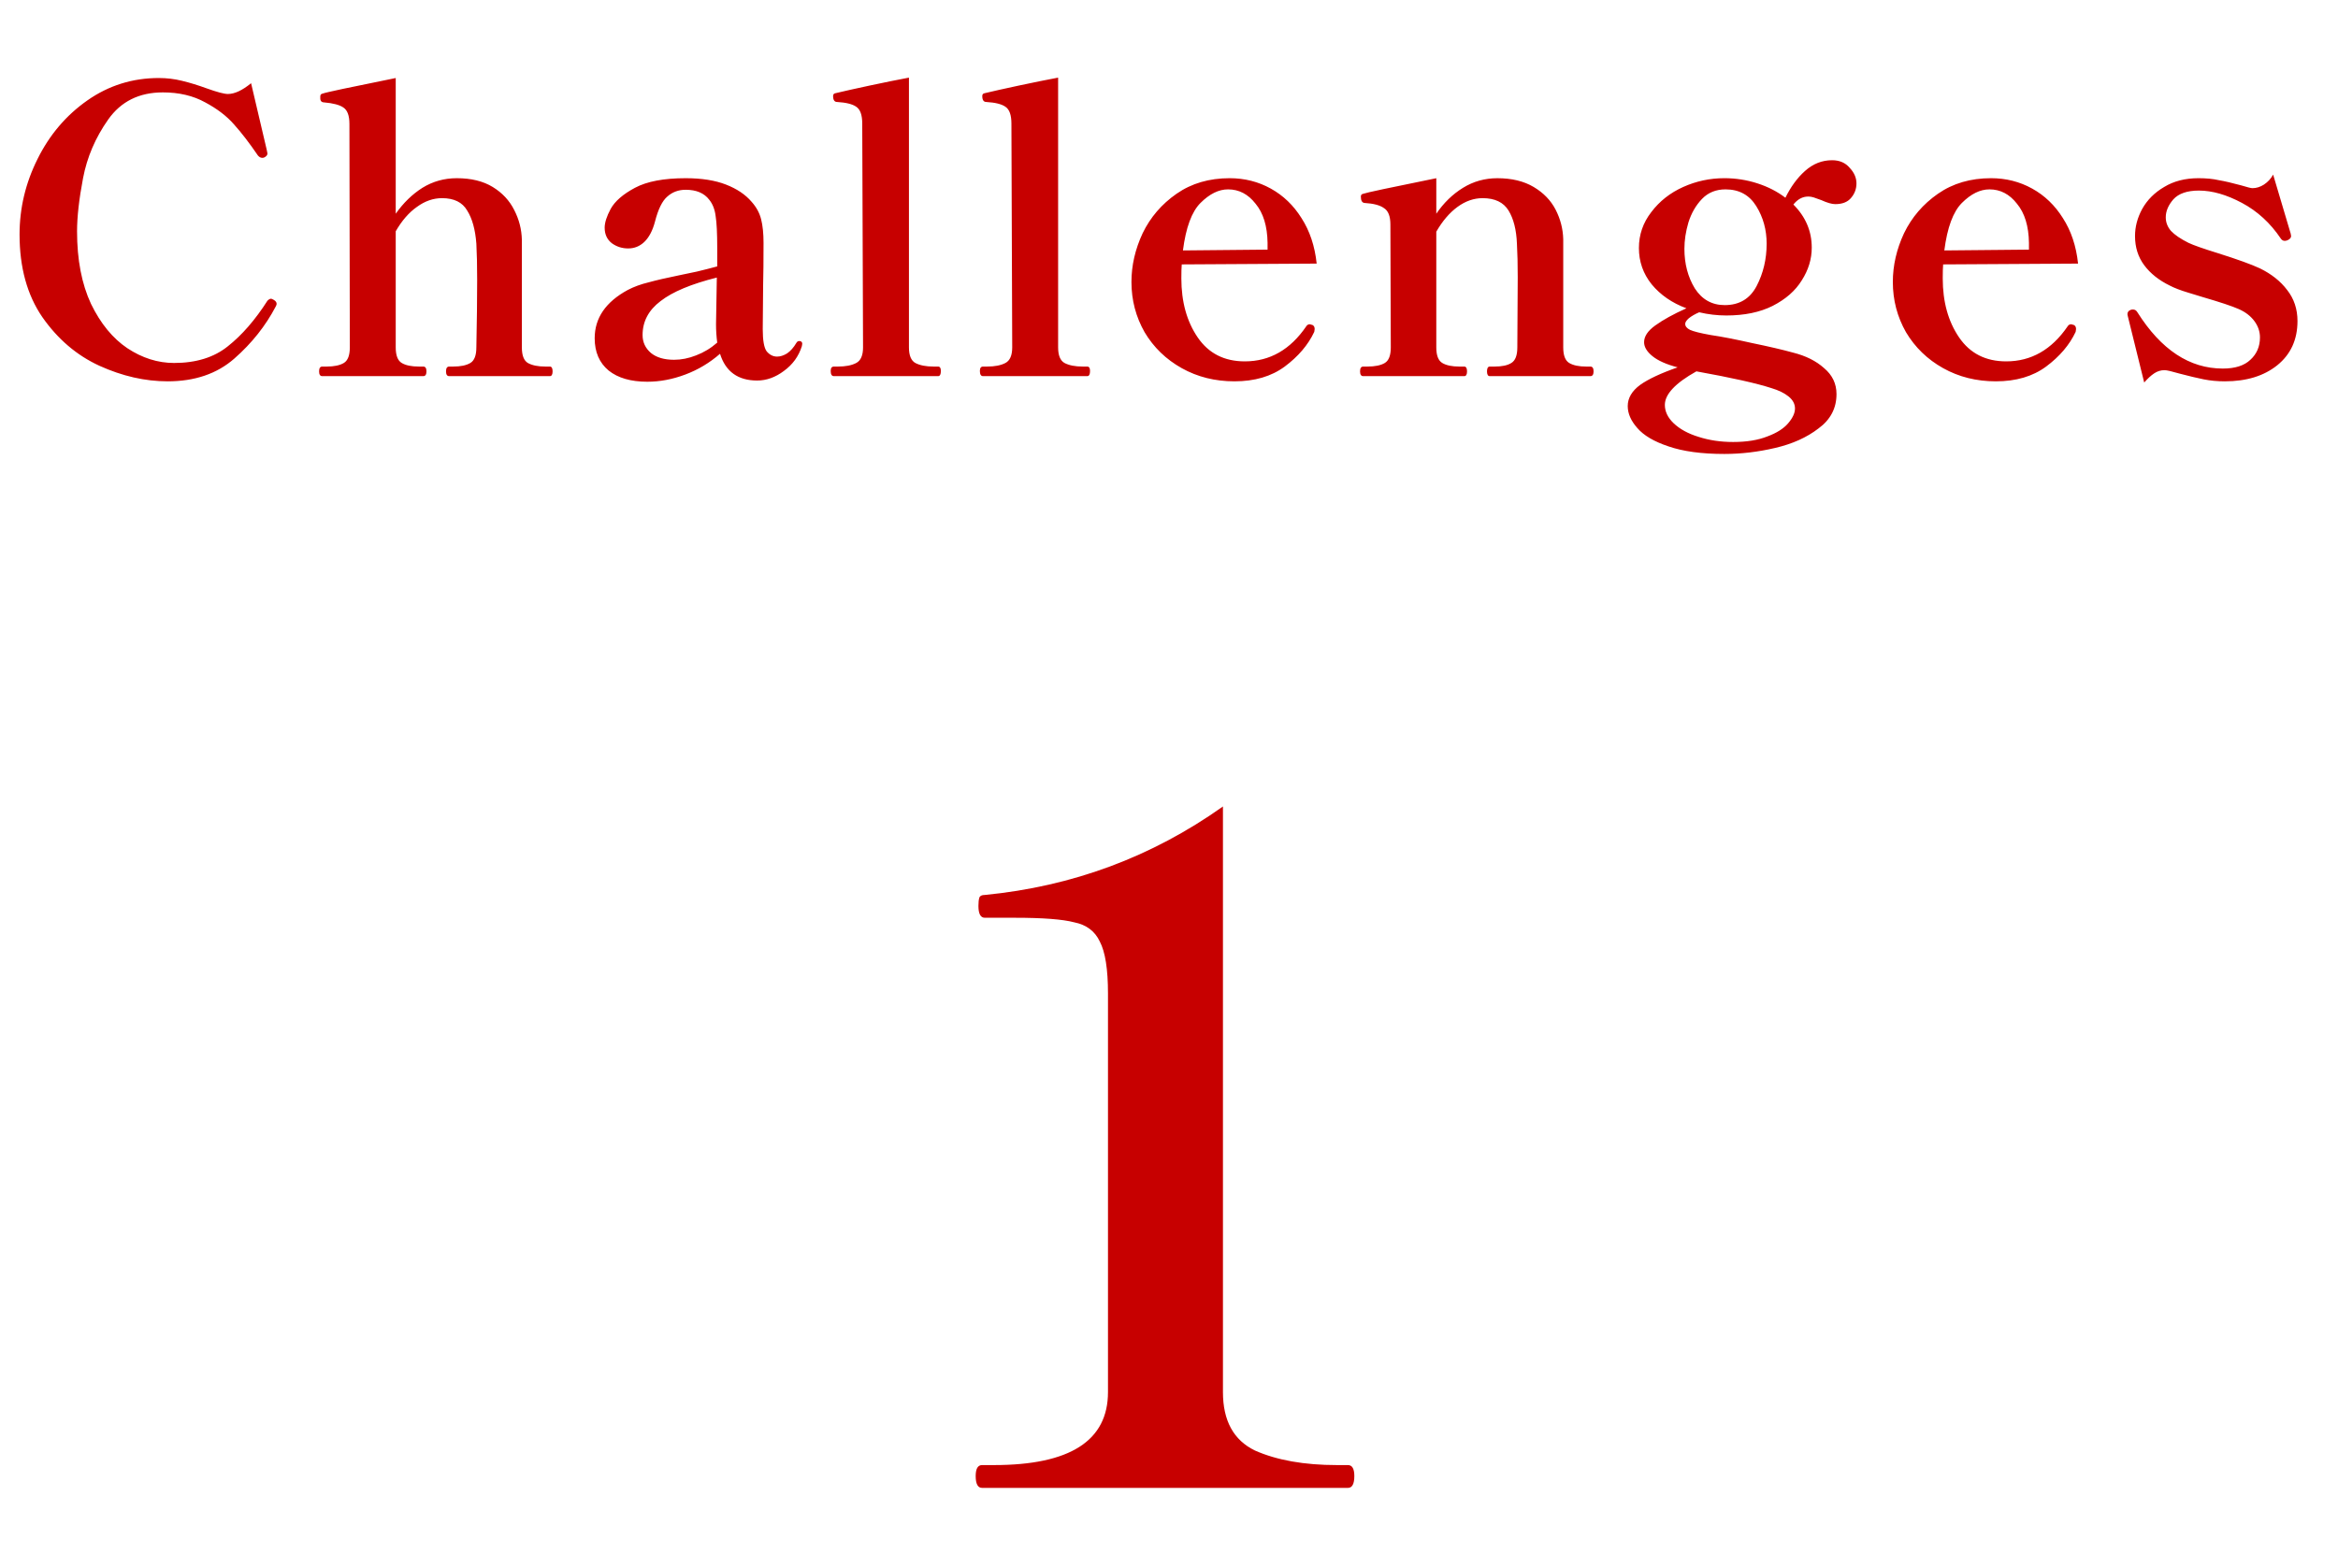
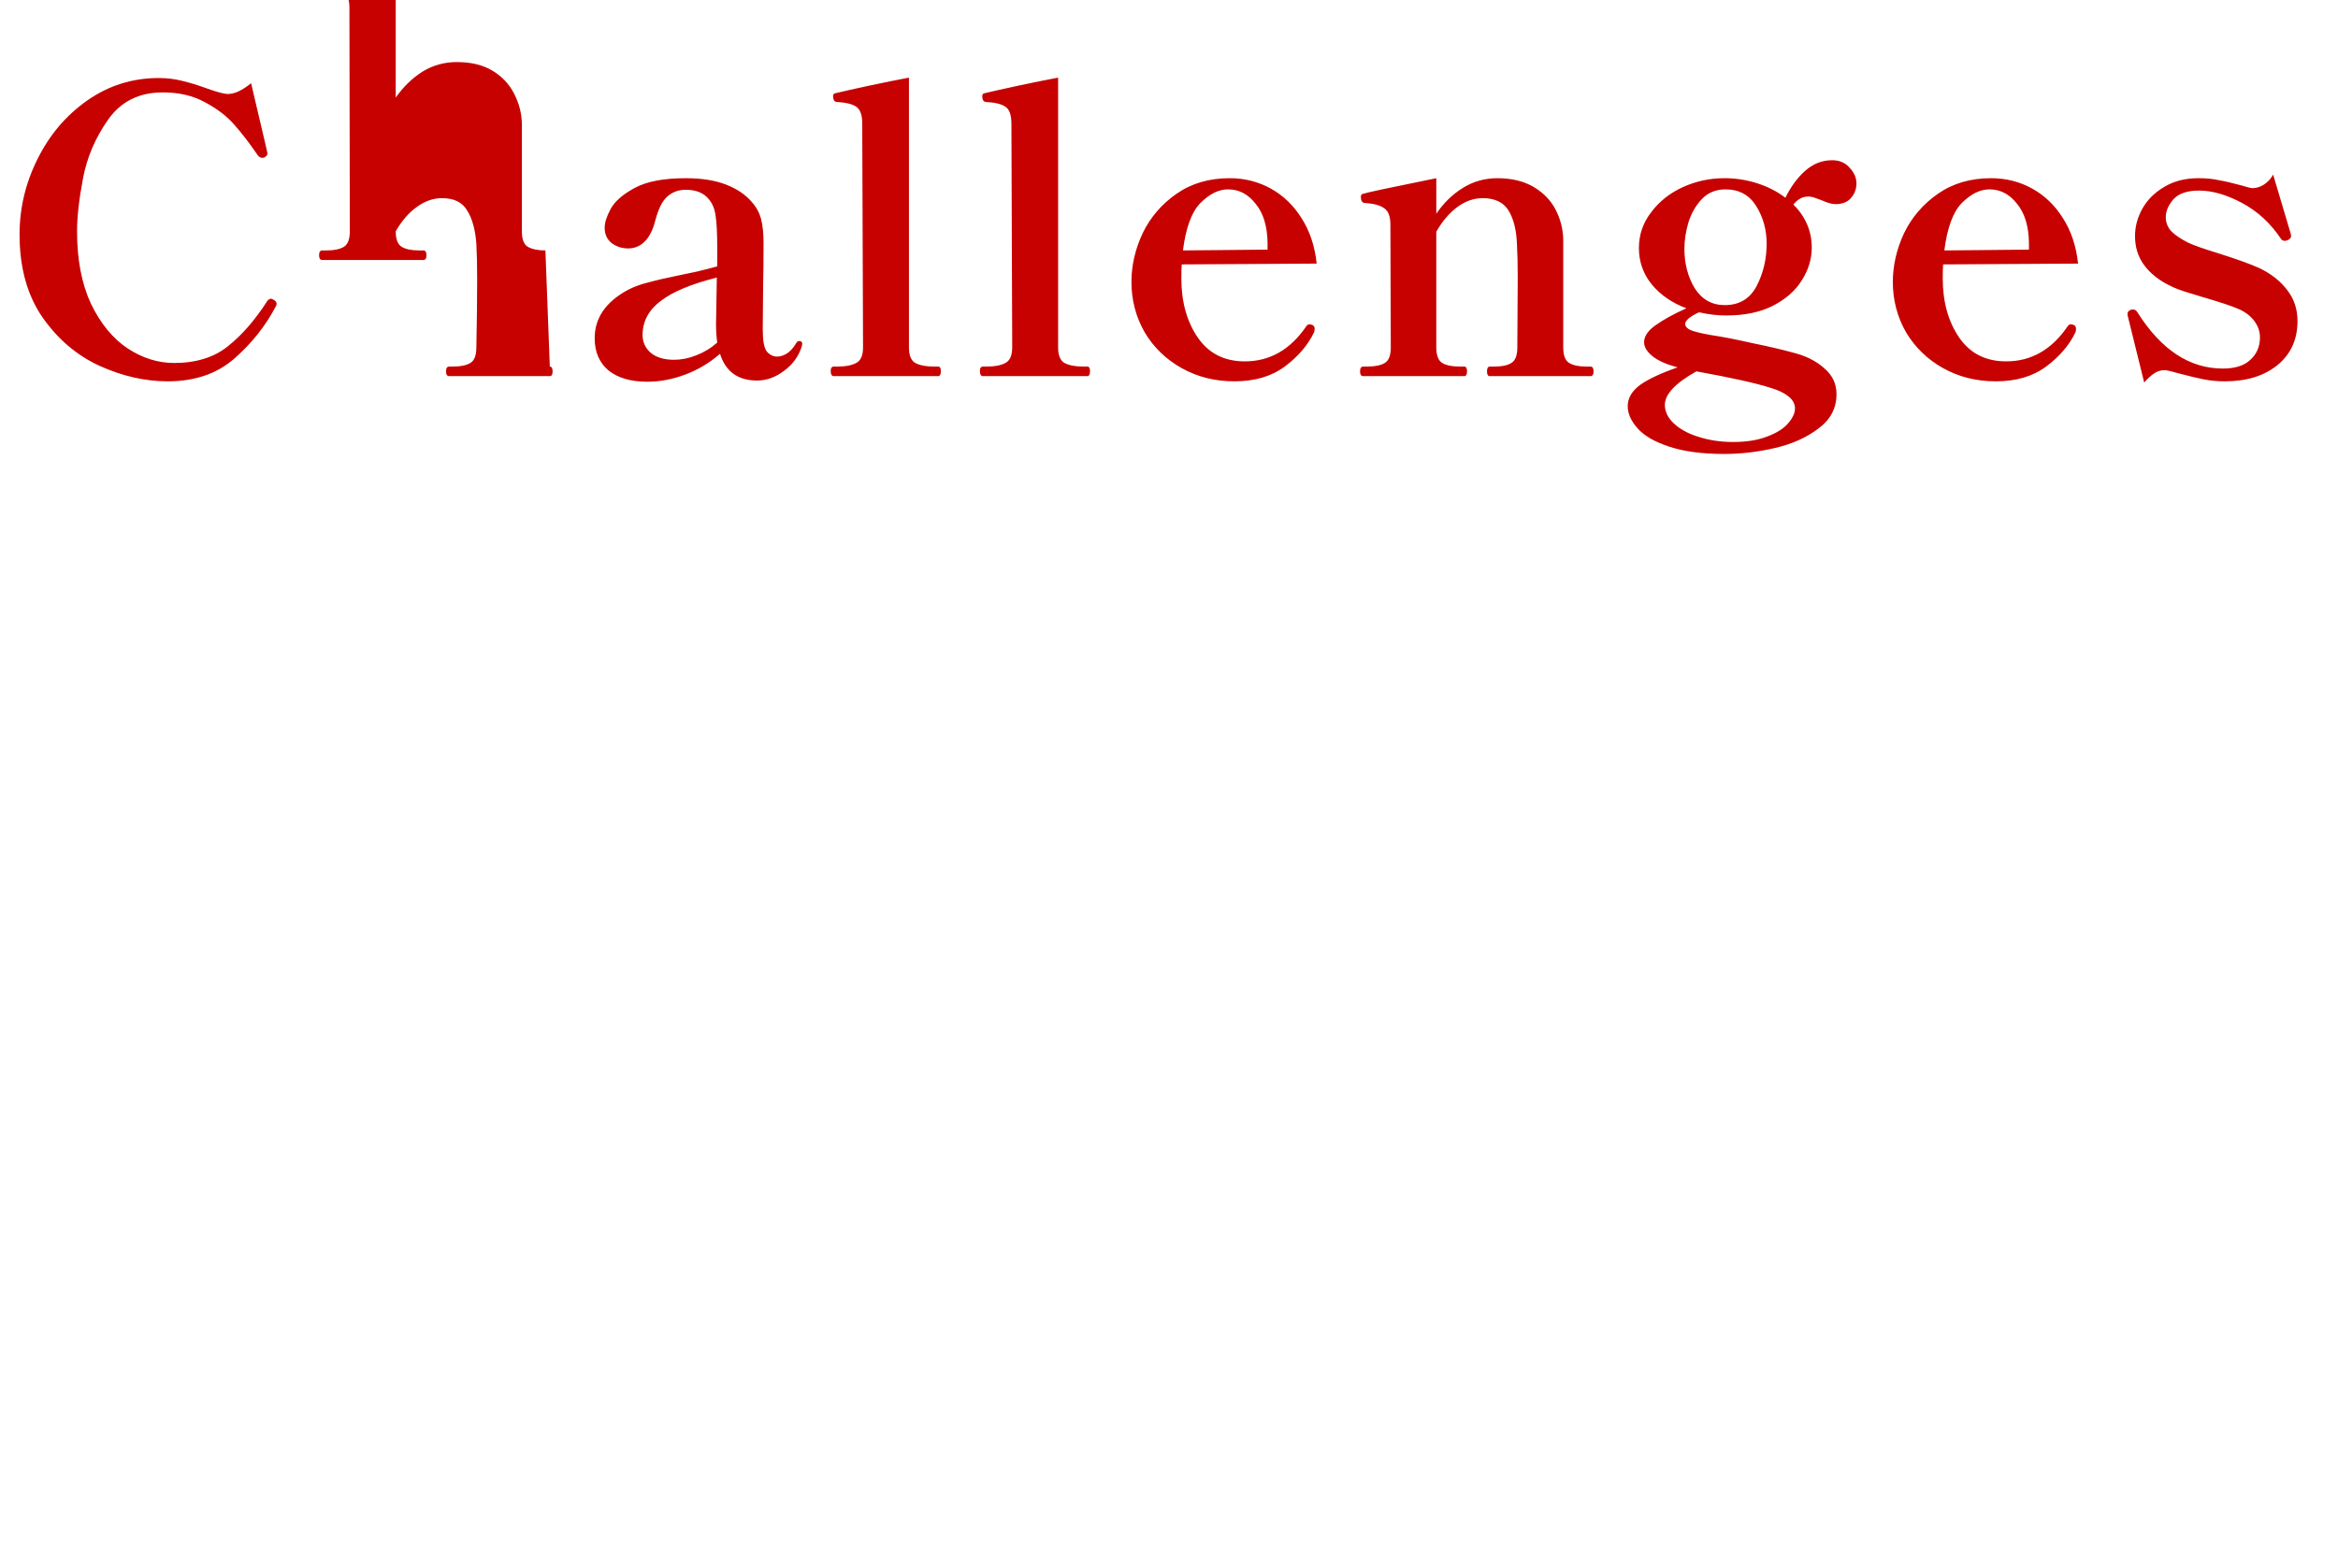
<svg xmlns="http://www.w3.org/2000/svg" fill="none" height="55" viewBox="0 0 82 55" width="82">
  <g fill="#c70000">
-     <path d="m5.88 13.377c-.793 0-1.591-.182-2.394-.546-.793-.364-1.461-.933-2.002-1.708-.532-.775-.798-1.741-.798-2.898 0-.924.21-1.806.63-2.646.42-.849 1.003-1.535 1.75-2.058.747-.523 1.582-.784 2.506-.784.28 0 .551.033.812.098.271.065.56.154.868.266.364.131.611.196.742.196.233 0 .504-.126.812-.378l.546 2.324.028.14c0 .056-.037.103-.112.14-.019.009-.042.014-.07.014-.056 0-.107-.028-.154-.084-.299-.439-.579-.803-.84-1.092-.252-.289-.588-.546-1.008-.77-.42-.233-.915-.35-1.484-.35-.831 0-1.47.317-1.918.952-.448.635-.742 1.321-.882 2.058-.14.737-.21 1.358-.21 1.862 0 .999.163 1.848.49 2.548.336.691.761 1.209 1.274 1.554.523.345 1.069.518 1.638.518.775 0 1.405-.196 1.89-.588.495-.392.957-.924 1.386-1.596.047-.047.089-.07.126-.07.019 0 .051.014.098.042.065.037.098.084.098.14 0 .019-.009.047-.028.084-.355.681-.84 1.293-1.456 1.834-.607.532-1.386.798-2.338.798zm13.403-.518c.065 0 .098.056.098.168s-.033.168-.098.168h-3.528c-.075 0-.112-.056-.112-.168s.037-.168.112-.168h.14c.261 0 .462-.042.602-.126s.21-.266.21-.546c.019-.915.028-1.708.028-2.38 0-.485-.009-.905-.028-1.26-.037-.495-.145-.882-.322-1.162-.168-.289-.462-.434-.882-.434-.308 0-.602.103-.882.308-.28.196-.527.481-.742.854v4.074c0 .28.07.462.21.546s.341.126.602.126h.154c.075 0 .112.056.112.168s-.037.168-.112.168h-3.542c-.075 0-.112-.056-.112-.168s.037-.168.112-.168h.154c.261 0 .462-.042.602-.126s.21-.266.21-.546l-.014-7.84c0-.289-.07-.481-.21-.574-.131-.093-.359-.154-.686-.182-.037 0-.07-.014-.098-.042-.019-.028-.028-.056-.028-.084v-.084c0-.056.028-.089.084-.098.084-.037.938-.219 2.562-.546v4.76c.271-.383.583-.686.938-.91.364-.224.765-.336 1.204-.336.504 0 .924.103 1.26.308.336.205.588.476.756.812.168.327.257.672.266 1.036v1.218 2.562c0 .28.07.462.21.546.149.084.355.126.616.126zm8.742-.896c.075 0 .112.033.112.098l-.014.084c-.112.355-.322.644-.63.868-.299.224-.611.336-.938.336-.672 0-1.106-.313-1.302-.938-.364.317-.77.56-1.218.728s-.891.252-1.33.252c-.579 0-1.031-.131-1.358-.392-.327-.271-.49-.649-.49-1.134 0-.709.387-1.274 1.162-1.694.215-.112.457-.201.728-.266.271-.075.635-.159 1.092-.252.14-.028.341-.07.602-.126.271-.065.509-.126.714-.182v-.63c0-.532-.019-.91-.056-1.134-.028-.233-.103-.425-.224-.574-.177-.233-.453-.35-.826-.35-.252 0-.467.079-.644.238-.177.149-.322.443-.434.882-.084.317-.21.555-.378.714-.159.149-.345.224-.56.224-.215 0-.406-.061-.574-.182-.168-.131-.252-.313-.252-.546 0-.177.07-.397.21-.658.149-.271.434-.518.854-.742s1.013-.336 1.778-.336c.56 0 1.031.075 1.414.224.383.149.681.35.896.602.168.187.28.392.336.616s.084.499.084.826c0 .635-.005 1.12-.014 1.456l-.014 1.568c0 .401.047.663.14.784.103.121.224.182.364.182.112 0 .229-.037.35-.112.121-.084.229-.205.322-.364.028-.047.061-.07.098-.07zm-4.382.658c.252 0 .509-.051.77-.154.271-.103.518-.252.742-.448-.028-.215-.042-.429-.042-.644l.028-1.638c-.896.224-1.554.499-1.974.826-.42.317-.63.714-.63 1.19 0 .252.098.462.294.63.196.159.467.238.812.238zm5.604.574c-.075 0-.112-.061-.112-.182 0-.103.037-.154.112-.154h.14c.271 0 .485-.042.644-.126s.238-.266.238-.546l-.028-7.854c0-.299-.07-.495-.21-.588-.131-.093-.355-.149-.672-.168-.093 0-.14-.07-.14-.21 0-.056.028-.089.084-.098.271-.065.667-.154 1.19-.266s.985-.205 1.386-.28v9.464c0 .28.075.462.224.546.159.084.373.126.644.126h.154c.065 0 .098.051.098.154 0 .121-.033.182-.098.182zm5.232 0c-.075 0-.112-.061-.112-.182 0-.103.037-.154.112-.154h.14c.271 0 .485-.042.644-.126s.238-.266.238-.546l-.028-7.854c0-.299-.07-.495-.21-.588-.131-.093-.355-.149-.672-.168-.093 0-.14-.07-.14-.21 0-.056.028-.089.084-.098.271-.065.667-.154 1.19-.266s.985-.205 1.386-.28v9.464c0 .28.075.462.224.546.159.084.373.126.644.126h.154c.065 0 .098.051.098.154 0 .121-.033.182-.098.182zm11.56-1.792c.047.028.07.075.07.14l-.014.098c-.215.457-.56.863-1.036 1.218-.467.345-1.055.518-1.764.518-.681 0-1.297-.154-1.848-.462s-.985-.728-1.302-1.26c-.308-.541-.462-1.129-.462-1.764 0-.579.131-1.148.392-1.708.271-.56.667-1.022 1.19-1.386s1.143-.546 1.862-.546c.523 0 1.003.121 1.442.364.439.243.798.588 1.078 1.036.289.448.467.98.532 1.596l-4.732.028c-.009.103-.014.266-.014.49 0 .821.191 1.512.574 2.072s.933.84 1.652.84c.877 0 1.596-.411 2.156-1.232.028-.047.07-.07.126-.07.009 0 .042.009.098.028zm-2.968-4.76c-.327 0-.649.159-.966.476-.308.308-.513.863-.616 1.666l2.968-.028v-.238c-.009-.588-.149-1.045-.42-1.372-.261-.336-.583-.504-.966-.504zm12.708 6.216c.075 0 .112.056.112.168s-.037.168-.112.168h-3.528c-.065 0-.098-.056-.098-.168s.033-.168.098-.168h.168c.261 0 .457-.042.588-.126.14-.084.21-.266.21-.546l.014-2.464c0-.448-.009-.84-.028-1.176-.019-.485-.117-.873-.294-1.162-.177-.289-.481-.434-.91-.434-.308 0-.602.103-.882.308-.28.205-.527.495-.742.868v4.06c0 .28.07.462.21.546s.341.126.602.126h.168c.065 0 .098.056.098.168s-.033.168-.098.168h-3.542c-.075 0-.112-.056-.112-.168s.037-.168.112-.168h.14c.271 0 .476-.042.616-.126s.21-.266.21-.546l-.014-4.312c0-.289-.075-.481-.224-.574-.14-.103-.369-.163-.686-.182-.084-.009-.126-.084-.126-.224 0-.056.028-.089.084-.098.093-.037.947-.219 2.562-.546v1.246c.261-.383.574-.686.938-.91s.765-.336 1.204-.336c.504 0 .929.103 1.274.308.345.205.602.471.77.798.168.327.257.672.266 1.036v1.288 2.506c0 .28.07.462.21.546s.341.126.602.126zm7.638-5.964c-.196 0-.369.093-.518.28.429.429.644.933.644 1.512 0 .401-.117.784-.35 1.148-.224.364-.565.663-1.022.896-.448.224-.989.336-1.624.336-.317 0-.635-.037-.952-.112-.149.065-.271.135-.364.21-.084.075-.126.14-.126.196 0 .084.056.154.168.21.121.056.364.117.728.182.383.056.863.149 1.442.28.588.121 1.069.233 1.442.336.448.112.812.294 1.092.546.289.243.434.546.434.91 0 .495-.21.896-.63 1.204-.411.317-.919.546-1.526.686-.597.14-1.19.21-1.778.21-.793 0-1.447-.089-1.96-.266-.504-.168-.868-.383-1.092-.644-.224-.252-.336-.509-.336-.77 0-.28.145-.527.434-.742.289-.205.728-.411 1.316-.616-.392-.103-.686-.233-.882-.392s-.294-.322-.294-.49c0-.205.131-.401.392-.588.271-.196.635-.397 1.092-.602-.504-.187-.91-.467-1.218-.84-.299-.373-.448-.798-.448-1.274 0-.467.145-.887.434-1.26.289-.383.663-.677 1.12-.882.457-.205.938-.308 1.442-.308.401 0 .789.061 1.162.182.373.121.7.289.98.504.187-.383.415-.695.686-.938.28-.252.597-.378.952-.378.261 0 .467.089.616.266.159.168.238.35.238.546s-.065.369-.196.518c-.121.14-.303.21-.546.21-.121 0-.285-.047-.49-.14-.028-.009-.093-.033-.196-.07-.093-.037-.182-.056-.266-.056zm-2.926 3.808c.513 0 .887-.224 1.12-.672.233-.448.35-.943.35-1.484 0-.485-.121-.924-.364-1.316-.243-.392-.602-.588-1.078-.588-.336 0-.611.112-.826.336-.215.224-.373.499-.476.826-.093.317-.14.625-.14.924 0 .523.121.985.364 1.386.252.392.602.588 1.05.588zm2.464 3.626c0-.159-.075-.299-.224-.42s-.35-.219-.602-.294c-.513-.168-1.391-.364-2.632-.588-.737.411-1.106.803-1.106 1.176 0 .233.103.448.308.644.215.205.504.364.868.476.373.121.779.182 1.218.182.476 0 .877-.065 1.204-.196.327-.121.569-.275.728-.462.159-.187.238-.359.238-.518zm9.788-2.926c.047.028.07.075.07.14l-.014.098c-.215.457-.56.863-1.036 1.218-.467.345-1.055.518-1.764.518-.681 0-1.297-.154-1.848-.462-.551-.308-.985-.728-1.302-1.26-.308-.541-.462-1.129-.462-1.764 0-.579.131-1.148.392-1.708.271-.56.667-1.022 1.19-1.386.523-.364 1.143-.546 1.862-.546.523 0 1.003.121 1.442.364.439.243.798.588 1.078 1.036.289.448.467.98.532 1.596l-4.732.028c-.009.103-.014.266-.014.49 0 .821.191 1.512.574 2.072.383.56.933.84 1.652.84.877 0 1.596-.411 2.156-1.232.028-.047.07-.07.126-.07.009 0 .042.009.098.028zm-2.968-4.76c-.327 0-.649.159-.966.476-.308.308-.513.863-.616 1.666l2.968-.028v-.238c-.009-.588-.149-1.045-.42-1.372-.261-.336-.583-.504-.966-.504zm4.854 4.452-.014-.07c0-.075.037-.126.112-.154.019-.009.047-.014.084-.014.065 0 .117.033.154.098.831 1.316 1.829 1.974 2.996 1.974.429 0 .751-.103.966-.308.224-.205.336-.467.336-.784 0-.205-.065-.397-.196-.574s-.313-.317-.546-.42-.653-.243-1.26-.42c-.056-.019-.224-.07-.504-.154s-.499-.168-.658-.252c-.383-.187-.681-.425-.896-.714-.215-.289-.322-.63-.322-1.022 0-.327.084-.644.252-.952.177-.317.434-.574.77-.77.336-.205.737-.308 1.204-.308.271 0 .509.023.714.07.215.037.476.098.784.182.215.065.345.098.392.098.14 0 .275-.042.406-.126.14-.093.247-.21.322-.35l.616 2.072.014.084c0 .056-.037.103-.112.14-.037.019-.075.028-.112.028-.056 0-.103-.028-.14-.084-.364-.541-.817-.957-1.358-1.246-.541-.289-1.045-.434-1.512-.434-.411 0-.709.103-.896.308-.177.205-.266.415-.266.63 0 .177.061.336.182.476.131.14.336.28.616.42.177.084.523.205 1.036.364.681.215 1.171.392 1.47.532.401.196.719.448.952.756.243.308.364.672.364 1.092 0 .653-.238 1.171-.714 1.554-.467.373-1.078.56-1.834.56-.261 0-.509-.023-.742-.07s-.509-.112-.826-.196c-.289-.084-.471-.126-.546-.126-.131 0-.252.037-.364.112s-.229.182-.35.322z" />
-     <path d="m34.444 52.195c-.149 0-.224-.139-.224-.416 0-.256.075-.384.224-.384h.416c2.667 0 4-.853 4-2.56v-13.984c0-.853-.096-1.461-.288-1.824-.171-.363-.469-.587-.896-.672-.405-.107-1.099-.16-2.08-.16h-1.056c-.149 0-.224-.139-.224-.416 0-.128.011-.224.032-.288s.085-.096.192-.096c3.072-.299 5.856-1.333 8.352-3.104v20.544c0 1.003.373 1.685 1.12 2.048.768.341 1.728.512 2.88.512h.384c.149 0 .224.128.224.384 0 .277-.075.416-.224.416z" />
+     <path d="m5.88 13.377c-.793 0-1.591-.182-2.394-.546-.793-.364-1.461-.933-2.002-1.708-.532-.775-.798-1.741-.798-2.898 0-.924.21-1.806.63-2.646.42-.849 1.003-1.535 1.75-2.058.747-.523 1.582-.784 2.506-.784.28 0 .551.033.812.098.271.065.56.154.868.266.364.131.611.196.742.196.233 0 .504-.126.812-.378l.546 2.324.028.14c0 .056-.037.103-.112.14-.019.009-.042.014-.07.014-.056 0-.107-.028-.154-.084-.299-.439-.579-.803-.84-1.092-.252-.289-.588-.546-1.008-.77-.42-.233-.915-.35-1.484-.35-.831 0-1.47.317-1.918.952-.448.635-.742 1.321-.882 2.058-.14.737-.21 1.358-.21 1.862 0 .999.163 1.848.49 2.548.336.691.761 1.209 1.274 1.554.523.345 1.069.518 1.638.518.775 0 1.405-.196 1.89-.588.495-.392.957-.924 1.386-1.596.047-.047.089-.07.126-.07.019 0 .051.014.098.042.065.037.098.084.098.14 0 .019-.009.047-.028.084-.355.681-.84 1.293-1.456 1.834-.607.532-1.386.798-2.338.798zm13.403-.518c.065 0 .098.056.098.168s-.033.168-.098.168h-3.528c-.075 0-.112-.056-.112-.168s.037-.168.112-.168h.14c.261 0 .462-.042.602-.126s.21-.266.21-.546c.019-.915.028-1.708.028-2.38 0-.485-.009-.905-.028-1.26-.037-.495-.145-.882-.322-1.162-.168-.289-.462-.434-.882-.434-.308 0-.602.103-.882.308-.28.196-.527.481-.742.854c0 .28.07.462.21.546s.341.126.602.126h.154c.075 0 .112.056.112.168s-.037.168-.112.168h-3.542c-.075 0-.112-.056-.112-.168s.037-.168.112-.168h.154c.261 0 .462-.042.602-.126s.21-.266.21-.546l-.014-7.84c0-.289-.07-.481-.21-.574-.131-.093-.359-.154-.686-.182-.037 0-.07-.014-.098-.042-.019-.028-.028-.056-.028-.084v-.084c0-.056.028-.089.084-.098.084-.037.938-.219 2.562-.546v4.76c.271-.383.583-.686.938-.91.364-.224.765-.336 1.204-.336.504 0 .924.103 1.26.308.336.205.588.476.756.812.168.327.257.672.266 1.036v1.218 2.562c0 .28.07.462.21.546.149.084.355.126.616.126zm8.742-.896c.075 0 .112.033.112.098l-.014.084c-.112.355-.322.644-.63.868-.299.224-.611.336-.938.336-.672 0-1.106-.313-1.302-.938-.364.317-.77.56-1.218.728s-.891.252-1.33.252c-.579 0-1.031-.131-1.358-.392-.327-.271-.49-.649-.49-1.134 0-.709.387-1.274 1.162-1.694.215-.112.457-.201.728-.266.271-.075.635-.159 1.092-.252.14-.028.341-.07.602-.126.271-.065.509-.126.714-.182v-.63c0-.532-.019-.91-.056-1.134-.028-.233-.103-.425-.224-.574-.177-.233-.453-.35-.826-.35-.252 0-.467.079-.644.238-.177.149-.322.443-.434.882-.084.317-.21.555-.378.714-.159.149-.345.224-.56.224-.215 0-.406-.061-.574-.182-.168-.131-.252-.313-.252-.546 0-.177.07-.397.21-.658.149-.271.434-.518.854-.742s1.013-.336 1.778-.336c.56 0 1.031.075 1.414.224.383.149.681.35.896.602.168.187.28.392.336.616s.084.499.084.826c0 .635-.005 1.12-.014 1.456l-.014 1.568c0 .401.047.663.14.784.103.121.224.182.364.182.112 0 .229-.037.35-.112.121-.084.229-.205.322-.364.028-.047.061-.07.098-.07zm-4.382.658c.252 0 .509-.051.77-.154.271-.103.518-.252.742-.448-.028-.215-.042-.429-.042-.644l.028-1.638c-.896.224-1.554.499-1.974.826-.42.317-.63.714-.63 1.19 0 .252.098.462.294.63.196.159.467.238.812.238zm5.604.574c-.075 0-.112-.061-.112-.182 0-.103.037-.154.112-.154h.14c.271 0 .485-.042.644-.126s.238-.266.238-.546l-.028-7.854c0-.299-.07-.495-.21-.588-.131-.093-.355-.149-.672-.168-.093 0-.14-.07-.14-.21 0-.056.028-.089.084-.098.271-.065.667-.154 1.19-.266s.985-.205 1.386-.28v9.464c0 .28.075.462.224.546.159.084.373.126.644.126h.154c.065 0 .098.051.098.154 0 .121-.033.182-.098.182zm5.232 0c-.075 0-.112-.061-.112-.182 0-.103.037-.154.112-.154h.14c.271 0 .485-.042.644-.126s.238-.266.238-.546l-.028-7.854c0-.299-.07-.495-.21-.588-.131-.093-.355-.149-.672-.168-.093 0-.14-.07-.14-.21 0-.056.028-.089.084-.098.271-.065.667-.154 1.19-.266s.985-.205 1.386-.28v9.464c0 .28.075.462.224.546.159.084.373.126.644.126h.154c.065 0 .098.051.098.154 0 .121-.033.182-.098.182zm11.56-1.792c.047.028.07.075.07.14l-.014.098c-.215.457-.56.863-1.036 1.218-.467.345-1.055.518-1.764.518-.681 0-1.297-.154-1.848-.462s-.985-.728-1.302-1.26c-.308-.541-.462-1.129-.462-1.764 0-.579.131-1.148.392-1.708.271-.56.667-1.022 1.19-1.386s1.143-.546 1.862-.546c.523 0 1.003.121 1.442.364.439.243.798.588 1.078 1.036.289.448.467.98.532 1.596l-4.732.028c-.009.103-.014.266-.014.49 0 .821.191 1.512.574 2.072s.933.84 1.652.84c.877 0 1.596-.411 2.156-1.232.028-.047.07-.07.126-.07.009 0 .042.009.098.028zm-2.968-4.76c-.327 0-.649.159-.966.476-.308.308-.513.863-.616 1.666l2.968-.028v-.238c-.009-.588-.149-1.045-.42-1.372-.261-.336-.583-.504-.966-.504zm12.708 6.216c.075 0 .112.056.112.168s-.037.168-.112.168h-3.528c-.065 0-.098-.056-.098-.168s.033-.168.098-.168h.168c.261 0 .457-.042.588-.126.14-.084.21-.266.21-.546l.014-2.464c0-.448-.009-.84-.028-1.176-.019-.485-.117-.873-.294-1.162-.177-.289-.481-.434-.91-.434-.308 0-.602.103-.882.308-.28.205-.527.495-.742.868v4.06c0 .28.07.462.21.546s.341.126.602.126h.168c.065 0 .098.056.098.168s-.033.168-.098.168h-3.542c-.075 0-.112-.056-.112-.168s.037-.168.112-.168h.14c.271 0 .476-.042.616-.126s.21-.266.21-.546l-.014-4.312c0-.289-.075-.481-.224-.574-.14-.103-.369-.163-.686-.182-.084-.009-.126-.084-.126-.224 0-.056.028-.089.084-.098.093-.037.947-.219 2.562-.546v1.246c.261-.383.574-.686.938-.91s.765-.336 1.204-.336c.504 0 .929.103 1.274.308.345.205.602.471.77.798.168.327.257.672.266 1.036v1.288 2.506c0 .28.07.462.21.546s.341.126.602.126zm7.638-5.964c-.196 0-.369.093-.518.28.429.429.644.933.644 1.512 0 .401-.117.784-.35 1.148-.224.364-.565.663-1.022.896-.448.224-.989.336-1.624.336-.317 0-.635-.037-.952-.112-.149.065-.271.135-.364.21-.084.075-.126.14-.126.196 0 .084.056.154.168.21.121.056.364.117.728.182.383.056.863.149 1.442.28.588.121 1.069.233 1.442.336.448.112.812.294 1.092.546.289.243.434.546.434.91 0 .495-.21.896-.63 1.204-.411.317-.919.546-1.526.686-.597.14-1.19.21-1.778.21-.793 0-1.447-.089-1.96-.266-.504-.168-.868-.383-1.092-.644-.224-.252-.336-.509-.336-.77 0-.28.145-.527.434-.742.289-.205.728-.411 1.316-.616-.392-.103-.686-.233-.882-.392s-.294-.322-.294-.49c0-.205.131-.401.392-.588.271-.196.635-.397 1.092-.602-.504-.187-.91-.467-1.218-.84-.299-.373-.448-.798-.448-1.274 0-.467.145-.887.434-1.26.289-.383.663-.677 1.12-.882.457-.205.938-.308 1.442-.308.401 0 .789.061 1.162.182.373.121.7.289.98.504.187-.383.415-.695.686-.938.28-.252.597-.378.952-.378.261 0 .467.089.616.266.159.168.238.35.238.546s-.065.369-.196.518c-.121.14-.303.21-.546.21-.121 0-.285-.047-.49-.14-.028-.009-.093-.033-.196-.07-.093-.037-.182-.056-.266-.056zm-2.926 3.808c.513 0 .887-.224 1.12-.672.233-.448.35-.943.35-1.484 0-.485-.121-.924-.364-1.316-.243-.392-.602-.588-1.078-.588-.336 0-.611.112-.826.336-.215.224-.373.499-.476.826-.093.317-.14.625-.14.924 0 .523.121.985.364 1.386.252.392.602.588 1.05.588zm2.464 3.626c0-.159-.075-.299-.224-.42s-.35-.219-.602-.294c-.513-.168-1.391-.364-2.632-.588-.737.411-1.106.803-1.106 1.176 0 .233.103.448.308.644.215.205.504.364.868.476.373.121.779.182 1.218.182.476 0 .877-.065 1.204-.196.327-.121.569-.275.728-.462.159-.187.238-.359.238-.518zm9.788-2.926c.047.028.07.075.07.14l-.014.098c-.215.457-.56.863-1.036 1.218-.467.345-1.055.518-1.764.518-.681 0-1.297-.154-1.848-.462-.551-.308-.985-.728-1.302-1.26-.308-.541-.462-1.129-.462-1.764 0-.579.131-1.148.392-1.708.271-.56.667-1.022 1.19-1.386.523-.364 1.143-.546 1.862-.546.523 0 1.003.121 1.442.364.439.243.798.588 1.078 1.036.289.448.467.98.532 1.596l-4.732.028c-.009.103-.014.266-.014.49 0 .821.191 1.512.574 2.072.383.56.933.84 1.652.84.877 0 1.596-.411 2.156-1.232.028-.047.07-.07.126-.07.009 0 .042.009.098.028zm-2.968-4.76c-.327 0-.649.159-.966.476-.308.308-.513.863-.616 1.666l2.968-.028v-.238c-.009-.588-.149-1.045-.42-1.372-.261-.336-.583-.504-.966-.504zm4.854 4.452-.014-.07c0-.075.037-.126.112-.154.019-.009.047-.014.084-.014.065 0 .117.033.154.098.831 1.316 1.829 1.974 2.996 1.974.429 0 .751-.103.966-.308.224-.205.336-.467.336-.784 0-.205-.065-.397-.196-.574s-.313-.317-.546-.42-.653-.243-1.26-.42c-.056-.019-.224-.07-.504-.154s-.499-.168-.658-.252c-.383-.187-.681-.425-.896-.714-.215-.289-.322-.63-.322-1.022 0-.327.084-.644.252-.952.177-.317.434-.574.77-.77.336-.205.737-.308 1.204-.308.271 0 .509.023.714.07.215.037.476.098.784.182.215.065.345.098.392.098.14 0 .275-.042.406-.126.14-.093.247-.21.322-.35l.616 2.072.014.084c0 .056-.037.103-.112.14-.037.019-.075.028-.112.028-.056 0-.103-.028-.14-.084-.364-.541-.817-.957-1.358-1.246-.541-.289-1.045-.434-1.512-.434-.411 0-.709.103-.896.308-.177.205-.266.415-.266.63 0 .177.061.336.182.476.131.14.336.28.616.42.177.084.523.205 1.036.364.681.215 1.171.392 1.47.532.401.196.719.448.952.756.243.308.364.672.364 1.092 0 .653-.238 1.171-.714 1.554-.467.373-1.078.56-1.834.56-.261 0-.509-.023-.742-.07s-.509-.112-.826-.196c-.289-.084-.471-.126-.546-.126-.131 0-.252.037-.364.112s-.229.182-.35.322z" />
  </g>
</svg>